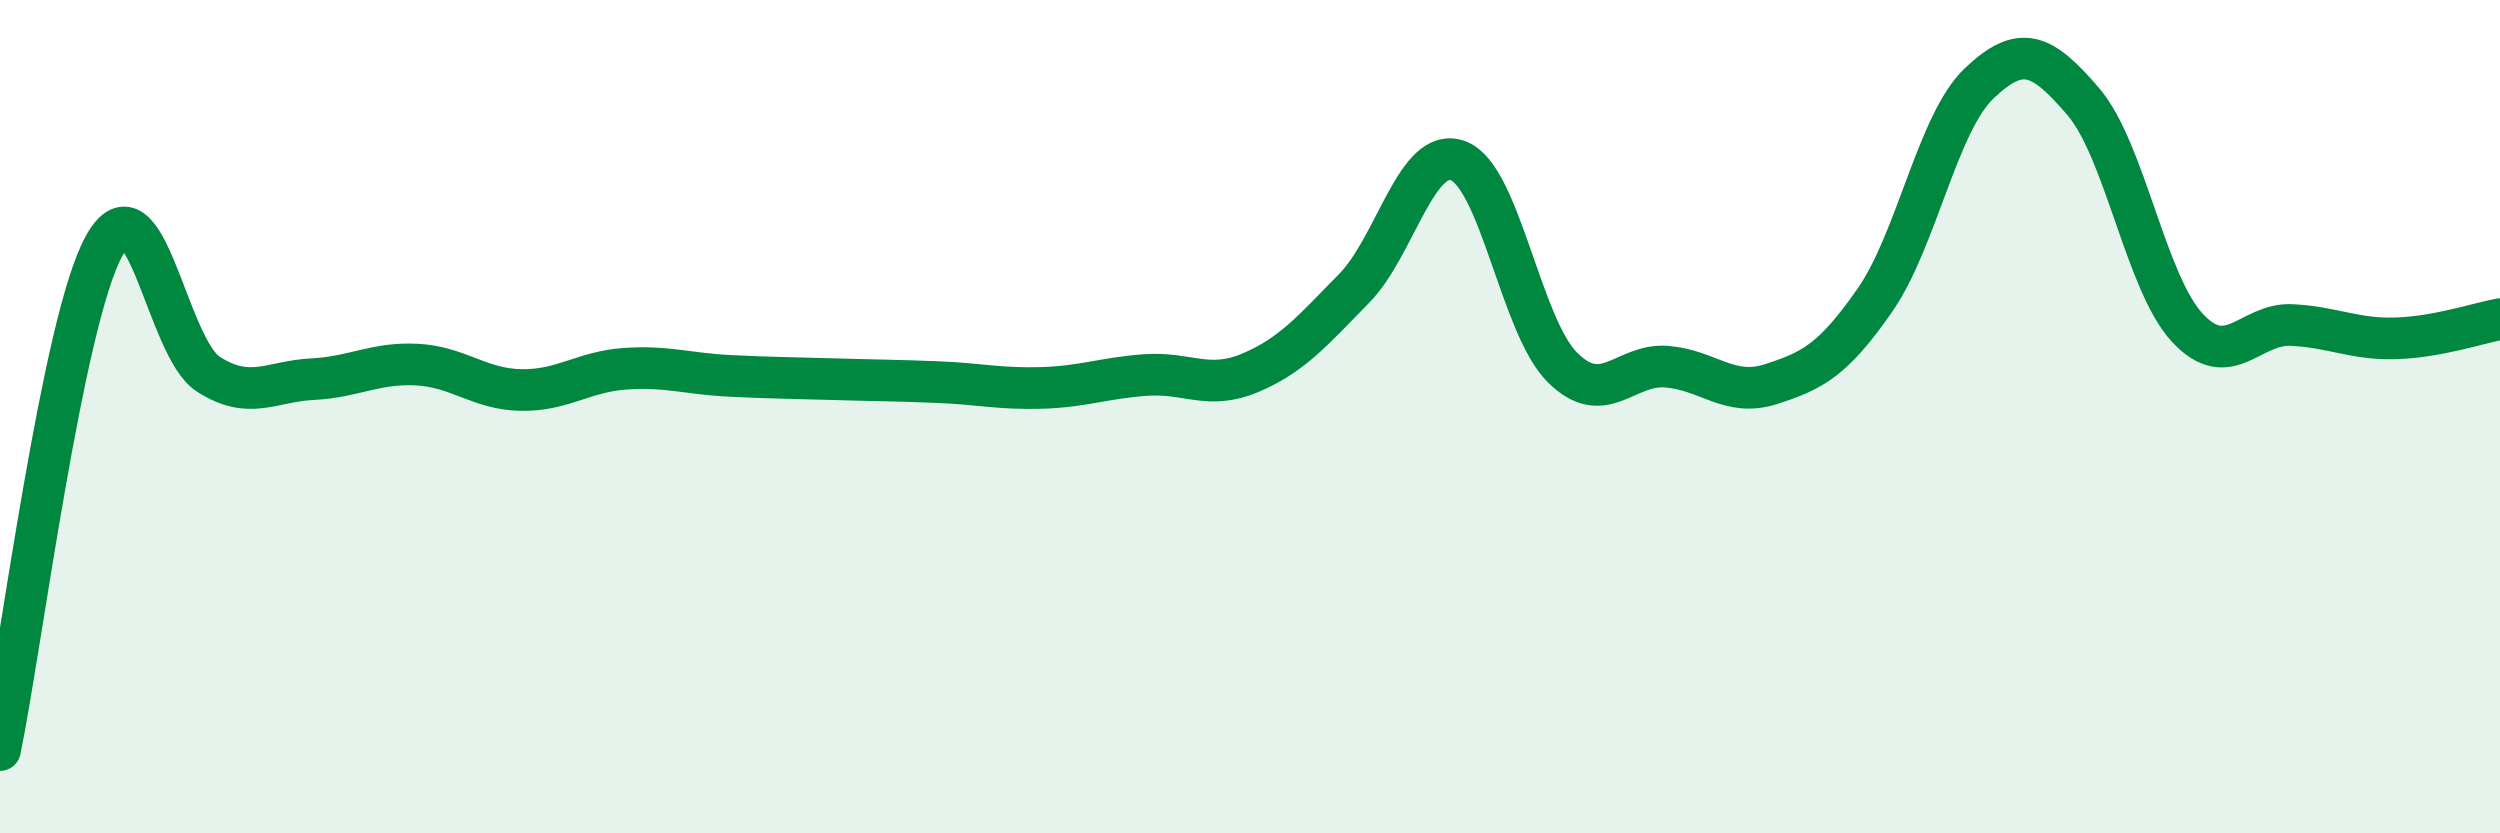
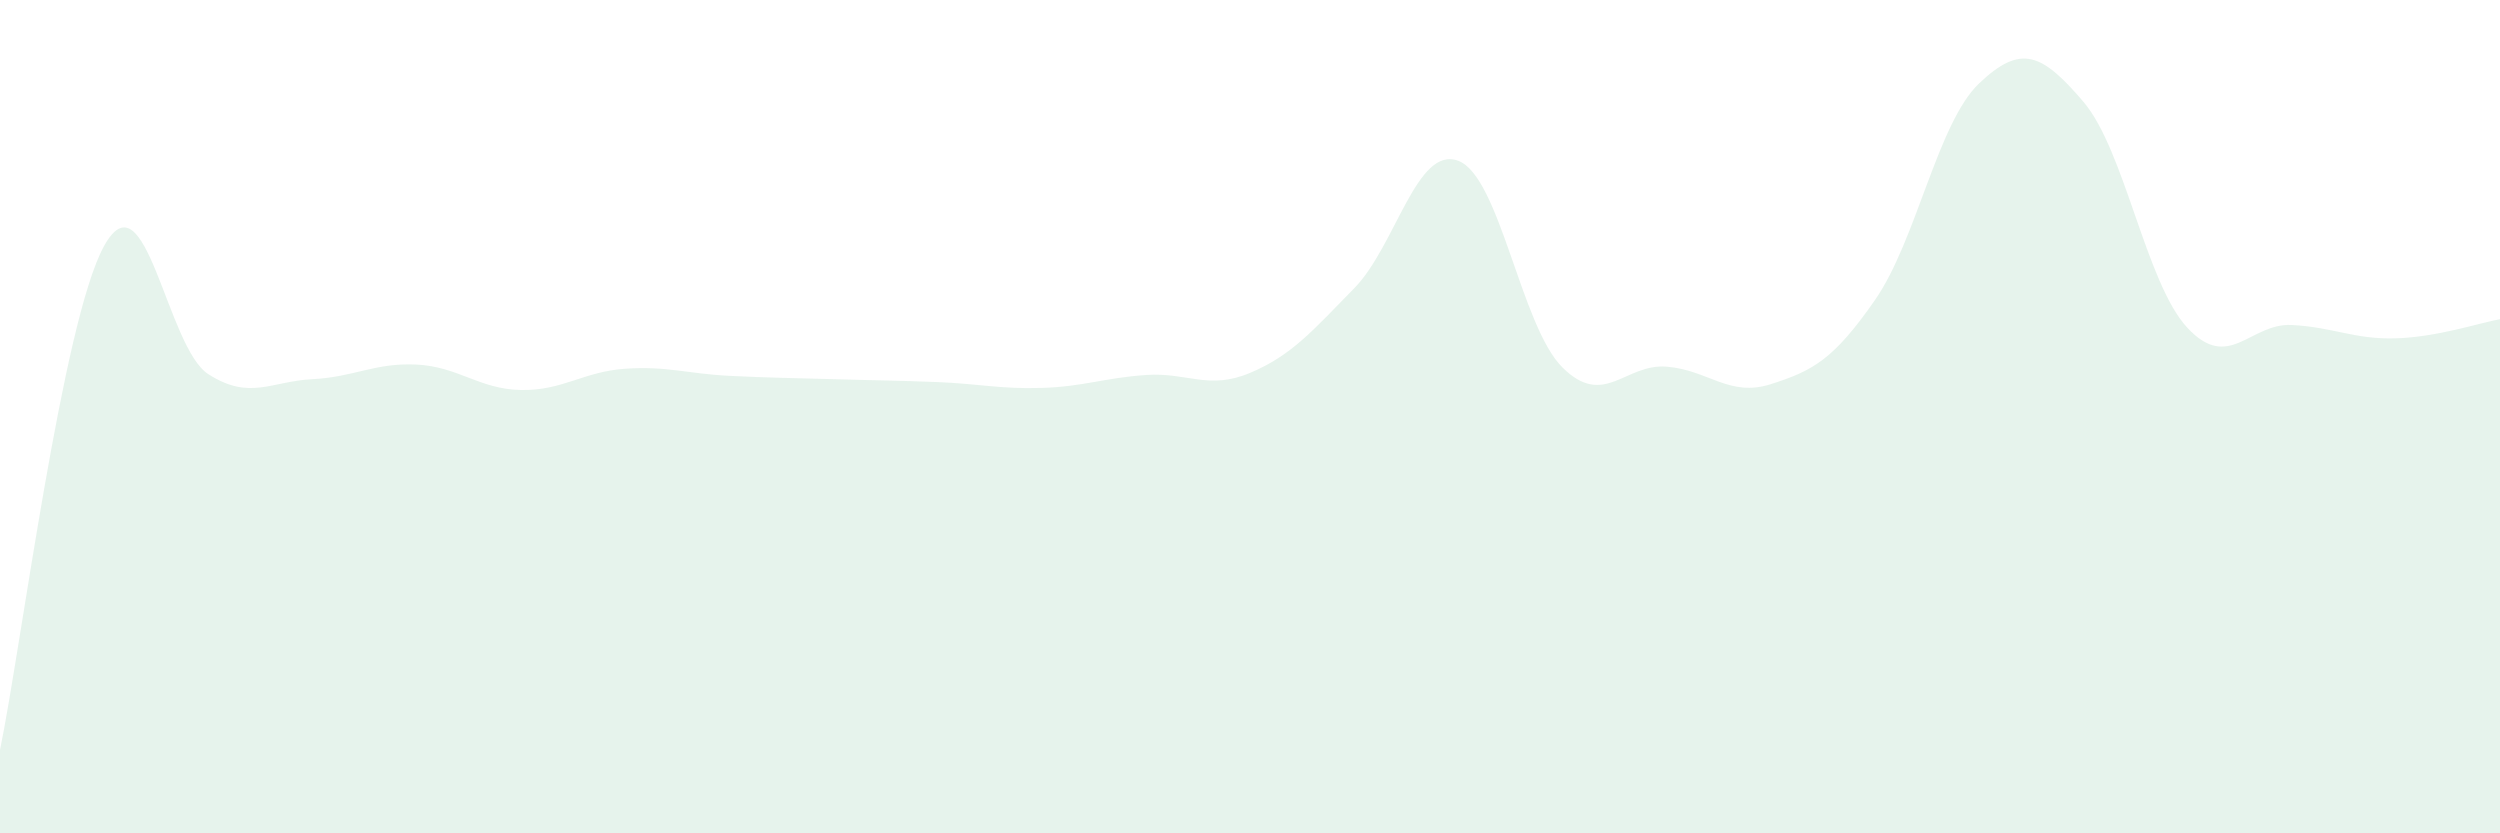
<svg xmlns="http://www.w3.org/2000/svg" width="60" height="20" viewBox="0 0 60 20">
  <path d="M 0,18 C 0.5,15.58 1.5,7.7 2.5,5.9 C 3.5,4.1 4,8.34 5,8.98 C 6,9.62 6.5,9.15 7.5,9.1 C 8.5,9.05 9,8.7 10,8.75 C 11,8.8 11.5,9.34 12.5,9.36 C 13.5,9.38 14,8.92 15,8.85 C 16,8.78 16.5,8.97 17.5,9.02 C 18.5,9.07 19,9.07 20,9.1 C 21,9.13 21.5,9.13 22.5,9.17 C 23.5,9.21 24,9.34 25,9.31 C 26,9.28 26.5,9.07 27.5,9 C 28.5,8.93 29,9.37 30,8.95 C 31,8.53 31.5,7.94 32.5,6.92 C 33.5,5.9 34,3.48 35,3.86 C 36,4.24 36.5,7.83 37.5,8.82 C 38.5,9.81 39,8.72 40,8.8 C 41,8.88 41.5,9.54 42.5,9.22 C 43.5,8.9 44,8.64 45,7.2 C 46,5.76 46.5,2.95 47.5,2 C 48.5,1.05 49,1.27 50,2.44 C 51,3.61 51.5,6.8 52.5,7.87 C 53.5,8.94 54,7.75 55,7.8 C 56,7.85 56.5,8.15 57.5,8.12 C 58.5,8.09 59.5,7.75 60,7.66L60 20L0 20Z" fill="#008740" opacity="0.1" stroke-linecap="round" stroke-linejoin="round" />
-   <path d="M 0,18 C 0.5,15.58 1.5,7.7 2.5,5.9 C 3.5,4.1 4,8.34 5,8.98 C 6,9.62 6.5,9.15 7.5,9.1 C 8.5,9.05 9,8.7 10,8.75 C 11,8.8 11.5,9.34 12.5,9.36 C 13.5,9.38 14,8.92 15,8.85 C 16,8.78 16.5,8.97 17.5,9.02 C 18.5,9.07 19,9.07 20,9.1 C 21,9.13 21.5,9.13 22.5,9.17 C 23.5,9.21 24,9.34 25,9.31 C 26,9.28 26.5,9.07 27.5,9 C 28.5,8.93 29,9.37 30,8.95 C 31,8.53 31.5,7.94 32.5,6.92 C 33.5,5.9 34,3.48 35,3.86 C 36,4.24 36.5,7.83 37.5,8.82 C 38.5,9.81 39,8.72 40,8.8 C 41,8.88 41.5,9.54 42.5,9.22 C 43.5,8.9 44,8.64 45,7.2 C 46,5.76 46.5,2.95 47.5,2 C 48.5,1.05 49,1.27 50,2.44 C 51,3.61 51.5,6.8 52.5,7.87 C 53.5,8.94 54,7.75 55,7.8 C 56,7.85 56.5,8.15 57.5,8.12 C 58.5,8.09 59.5,7.75 60,7.66" stroke="#008740" stroke-width="1" fill="none" stroke-linecap="round" stroke-linejoin="round" />
</svg>